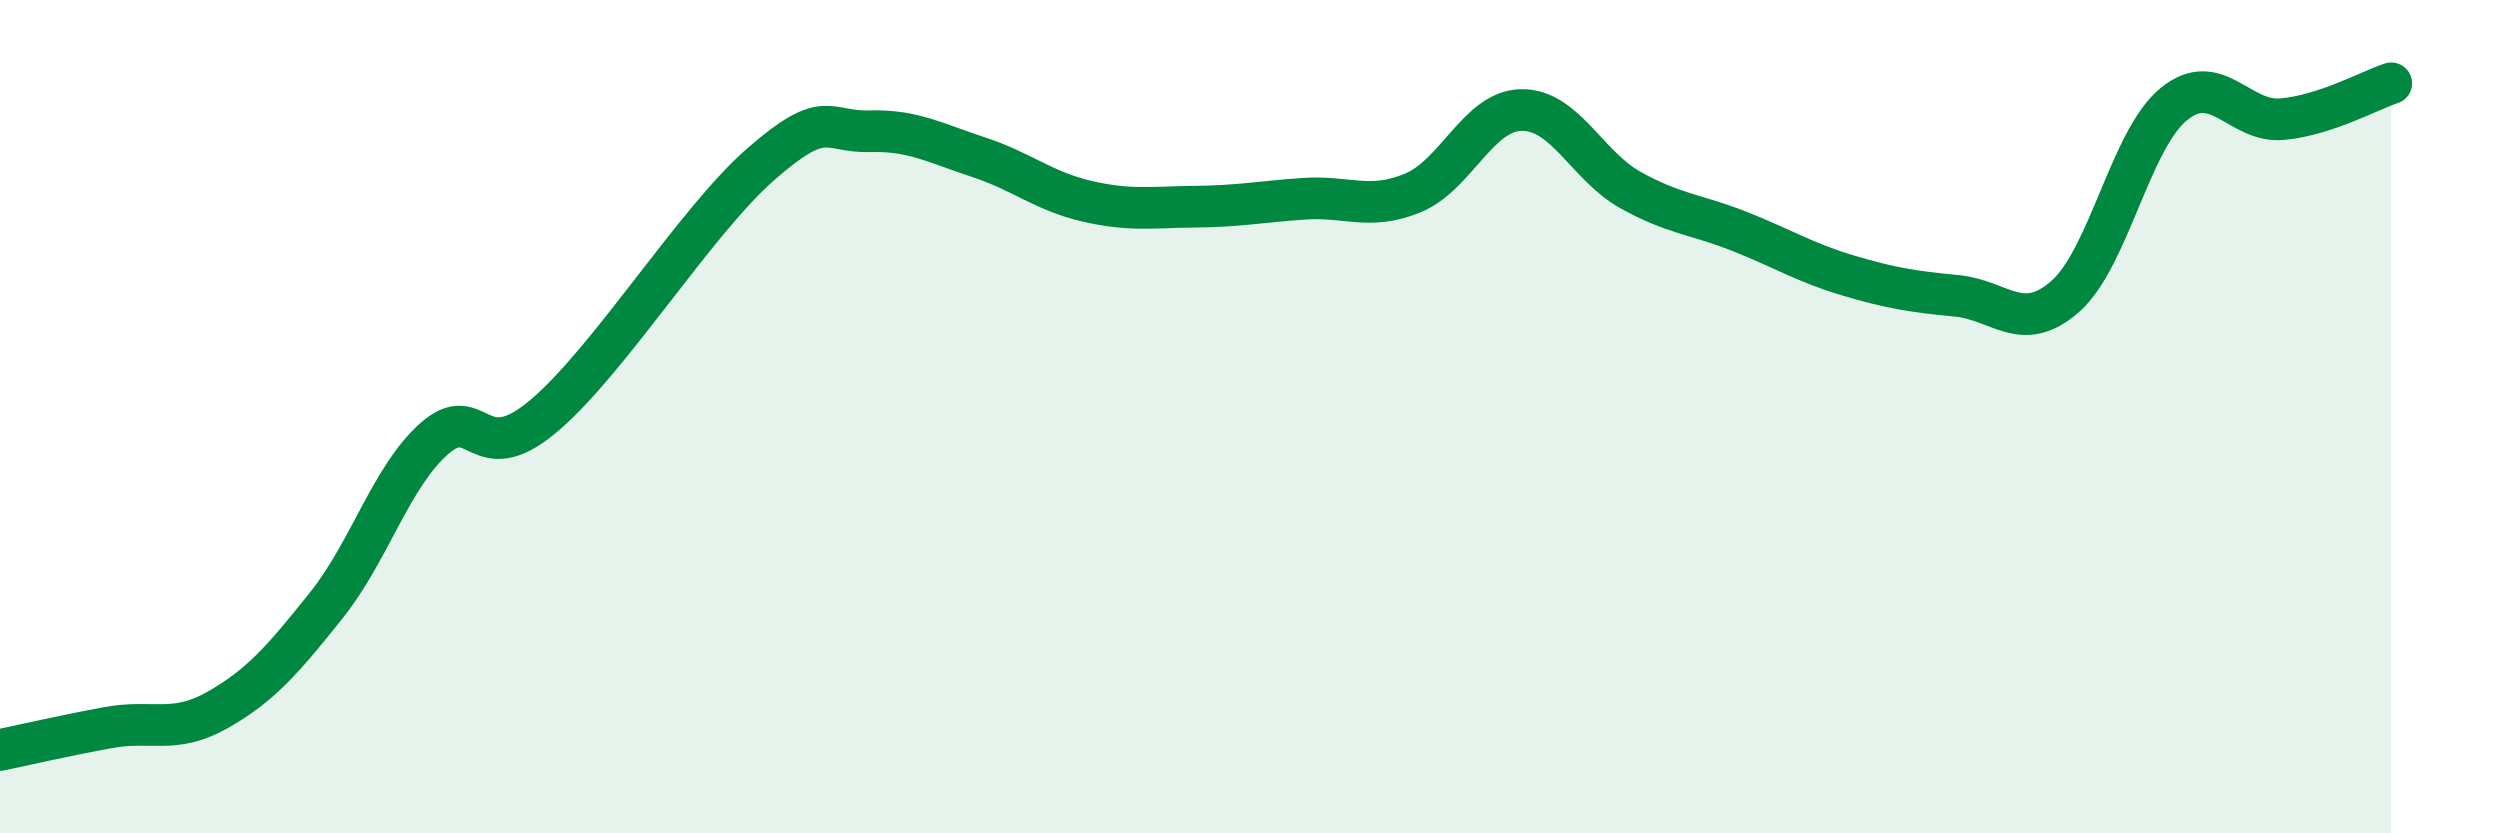
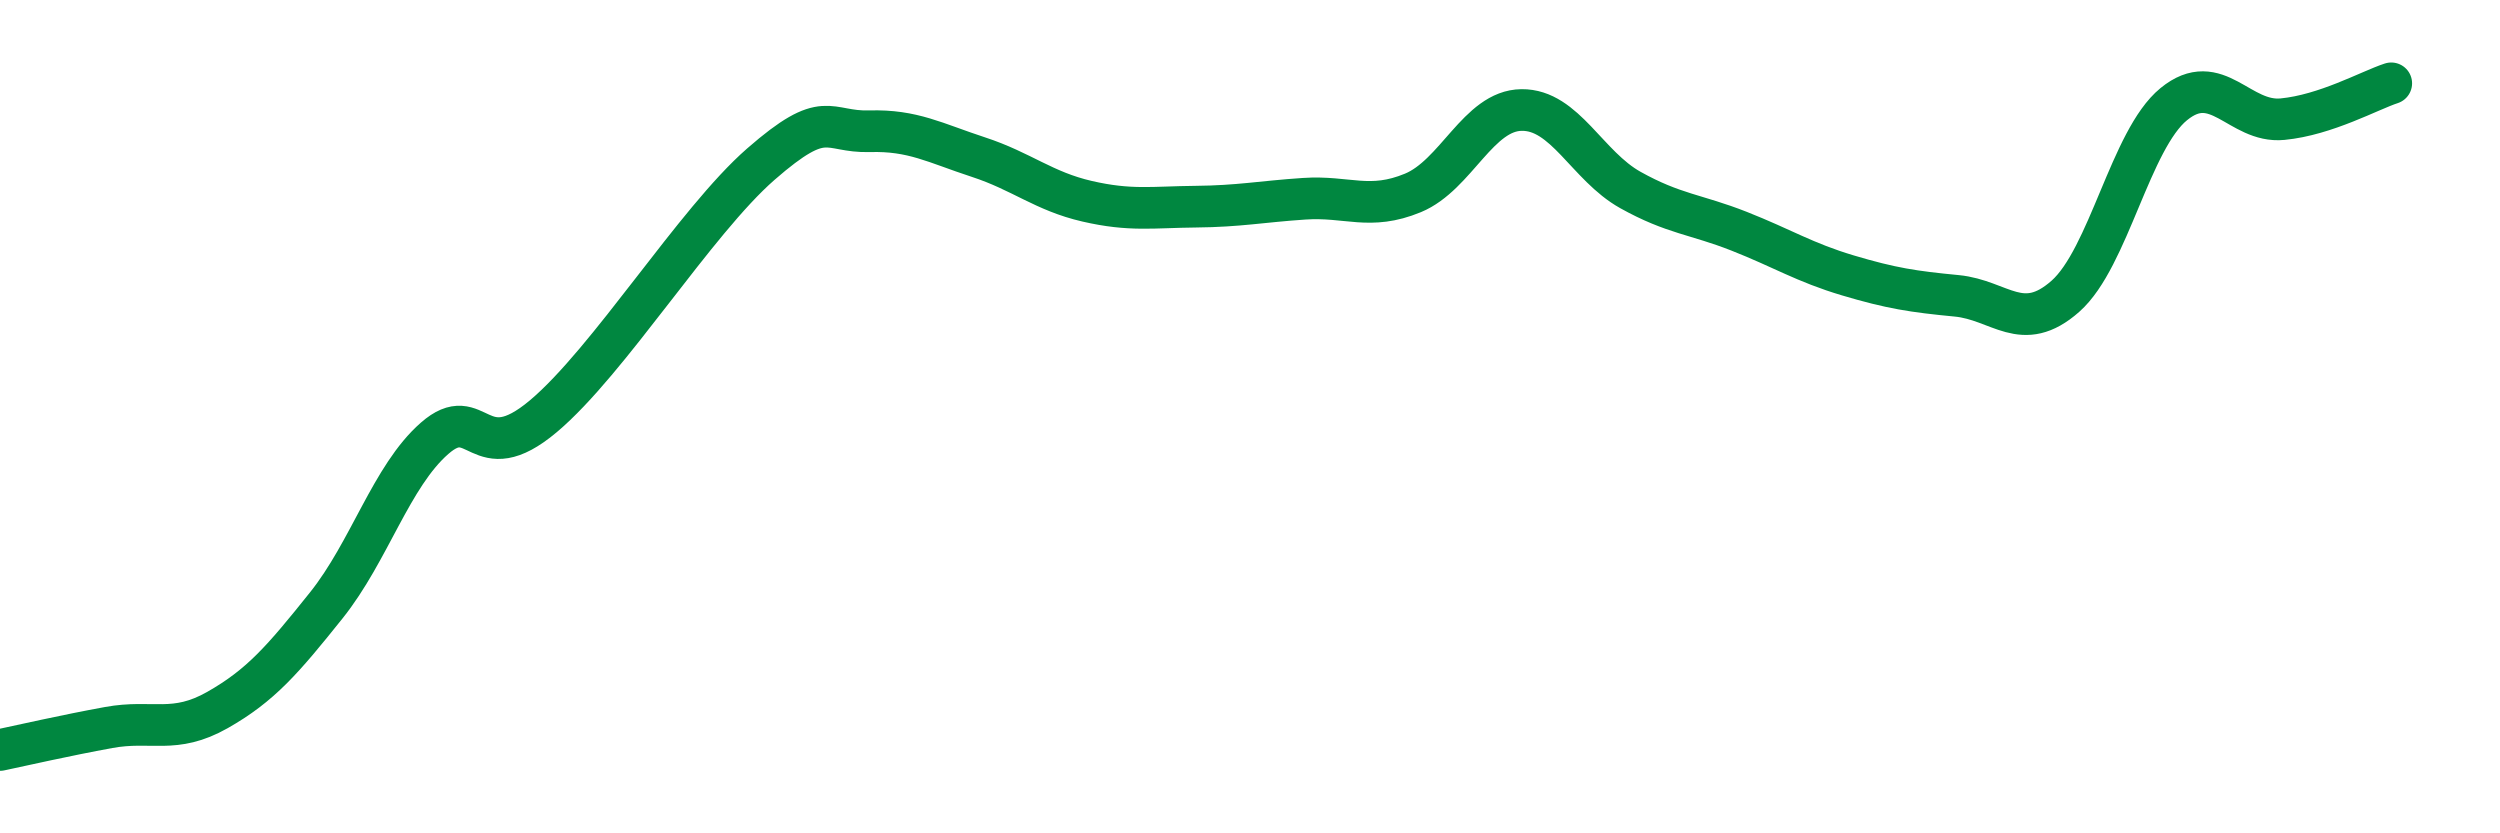
<svg xmlns="http://www.w3.org/2000/svg" width="60" height="20" viewBox="0 0 60 20">
-   <path d="M 0,18 C 0.52,17.89 1.57,17.65 2.61,17.46 C 3.65,17.27 4.18,17.63 5.22,17.04 C 6.26,16.45 6.79,15.83 7.83,14.53 C 8.87,13.23 9.39,11.43 10.43,10.52 C 11.47,9.61 11.47,11.31 13.04,9.99 C 14.61,8.67 16.69,5.31 18.26,3.94 C 19.83,2.57 19.83,3.18 20.87,3.15 C 21.91,3.12 22.44,3.43 23.48,3.77 C 24.52,4.11 25.05,4.59 26.09,4.83 C 27.13,5.07 27.66,4.97 28.7,4.96 C 29.74,4.95 30.26,4.84 31.3,4.77 C 32.34,4.7 32.87,5.06 33.91,4.63 C 34.95,4.2 35.48,2.65 36.52,2.64 C 37.56,2.63 38.09,3.98 39.13,4.56 C 40.17,5.14 40.7,5.14 41.74,5.55 C 42.78,5.96 43.31,6.3 44.35,6.61 C 45.39,6.92 45.92,7 46.96,7.1 C 48,7.2 48.53,8.03 49.57,7.11 C 50.61,6.19 51.13,3.35 52.17,2.5 C 53.21,1.65 53.74,2.96 54.78,2.86 C 55.82,2.76 56.87,2.17 57.39,2L57.39 20L0 20Z" fill="#008740" opacity="0.1" stroke-linecap="round" stroke-linejoin="round" />
  <path d="M 0,18 C 0.52,17.89 1.57,17.65 2.61,17.46 C 3.65,17.27 4.18,17.63 5.22,17.04 C 6.26,16.45 6.79,15.83 7.83,14.53 C 8.87,13.23 9.39,11.43 10.43,10.52 C 11.47,9.61 11.47,11.31 13.04,9.99 C 14.61,8.67 16.69,5.31 18.26,3.94 C 19.83,2.57 19.83,3.18 20.87,3.15 C 21.91,3.12 22.44,3.43 23.48,3.77 C 24.52,4.11 25.05,4.59 26.09,4.83 C 27.13,5.07 27.66,4.97 28.7,4.96 C 29.74,4.95 30.26,4.84 31.3,4.77 C 32.34,4.7 32.87,5.06 33.91,4.63 C 34.95,4.2 35.48,2.65 36.52,2.64 C 37.56,2.63 38.09,3.98 39.13,4.56 C 40.17,5.14 40.7,5.14 41.74,5.55 C 42.78,5.96 43.31,6.3 44.35,6.61 C 45.39,6.92 45.92,7 46.96,7.1 C 48,7.2 48.53,8.03 49.57,7.11 C 50.61,6.19 51.13,3.35 52.17,2.5 C 53.21,1.65 53.74,2.96 54.78,2.86 C 55.82,2.76 56.87,2.17 57.39,2" stroke="#008740" stroke-width="1" fill="none" stroke-linecap="round" stroke-linejoin="round" />
</svg>